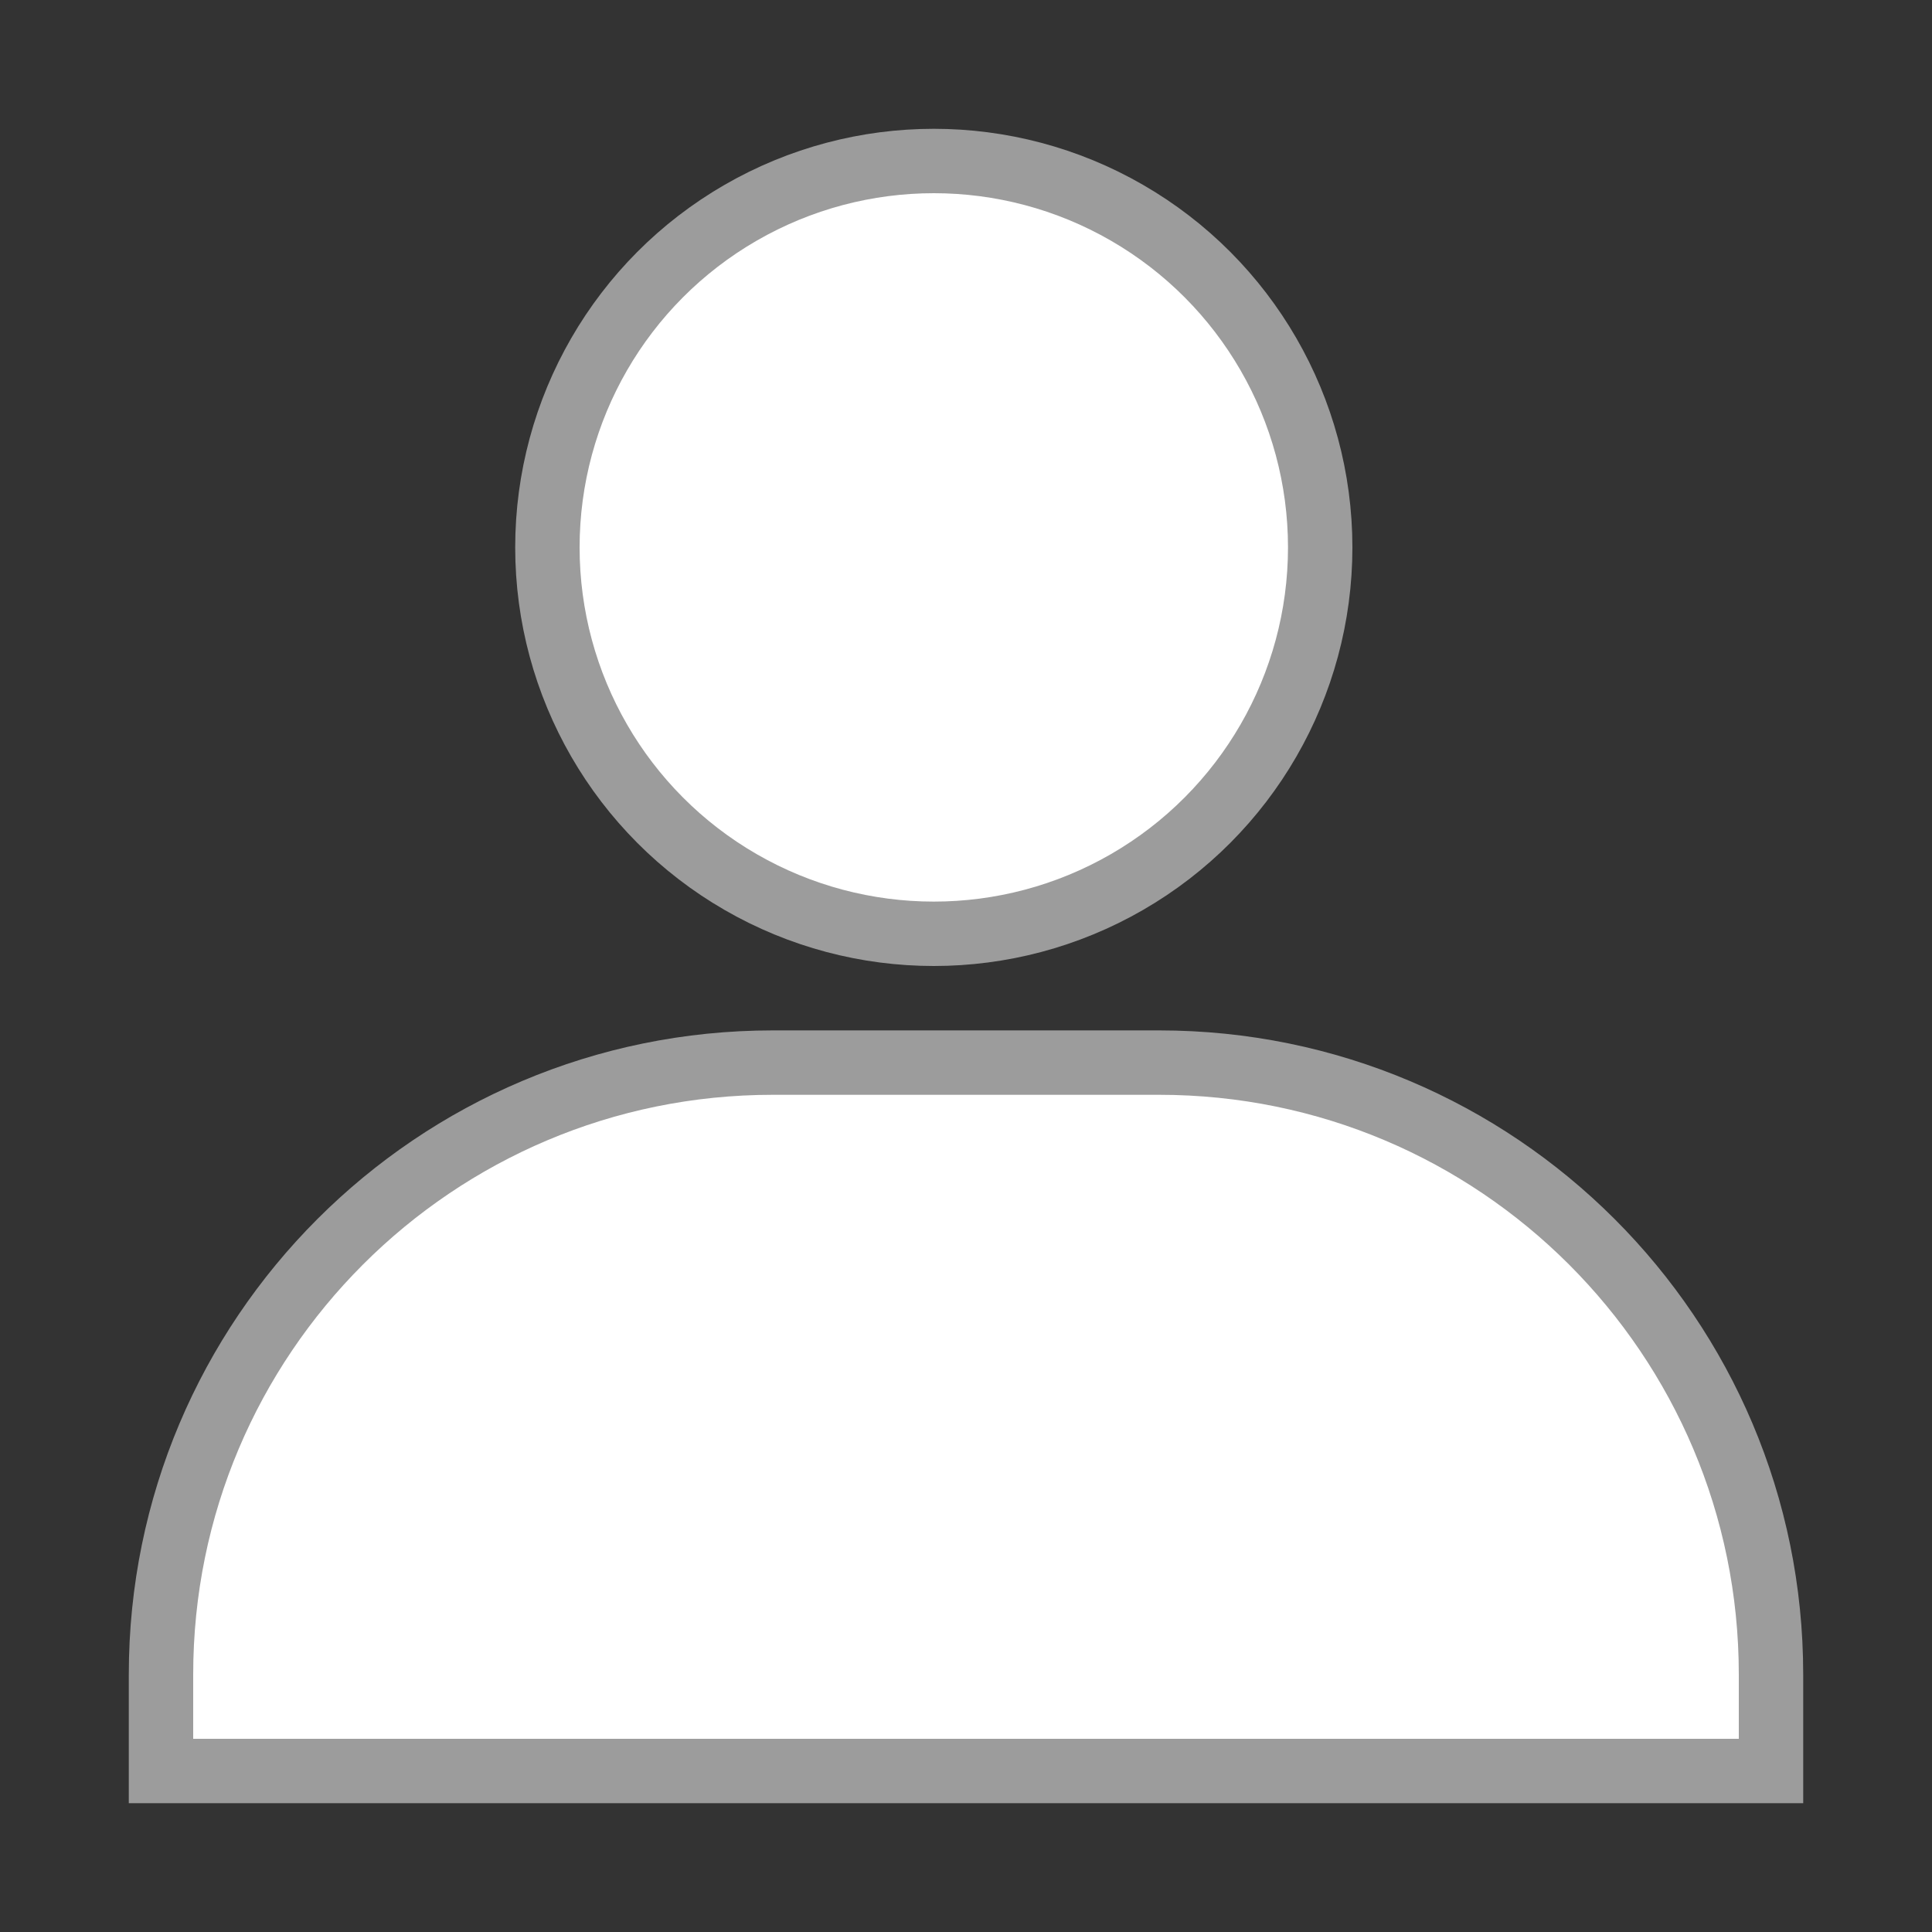
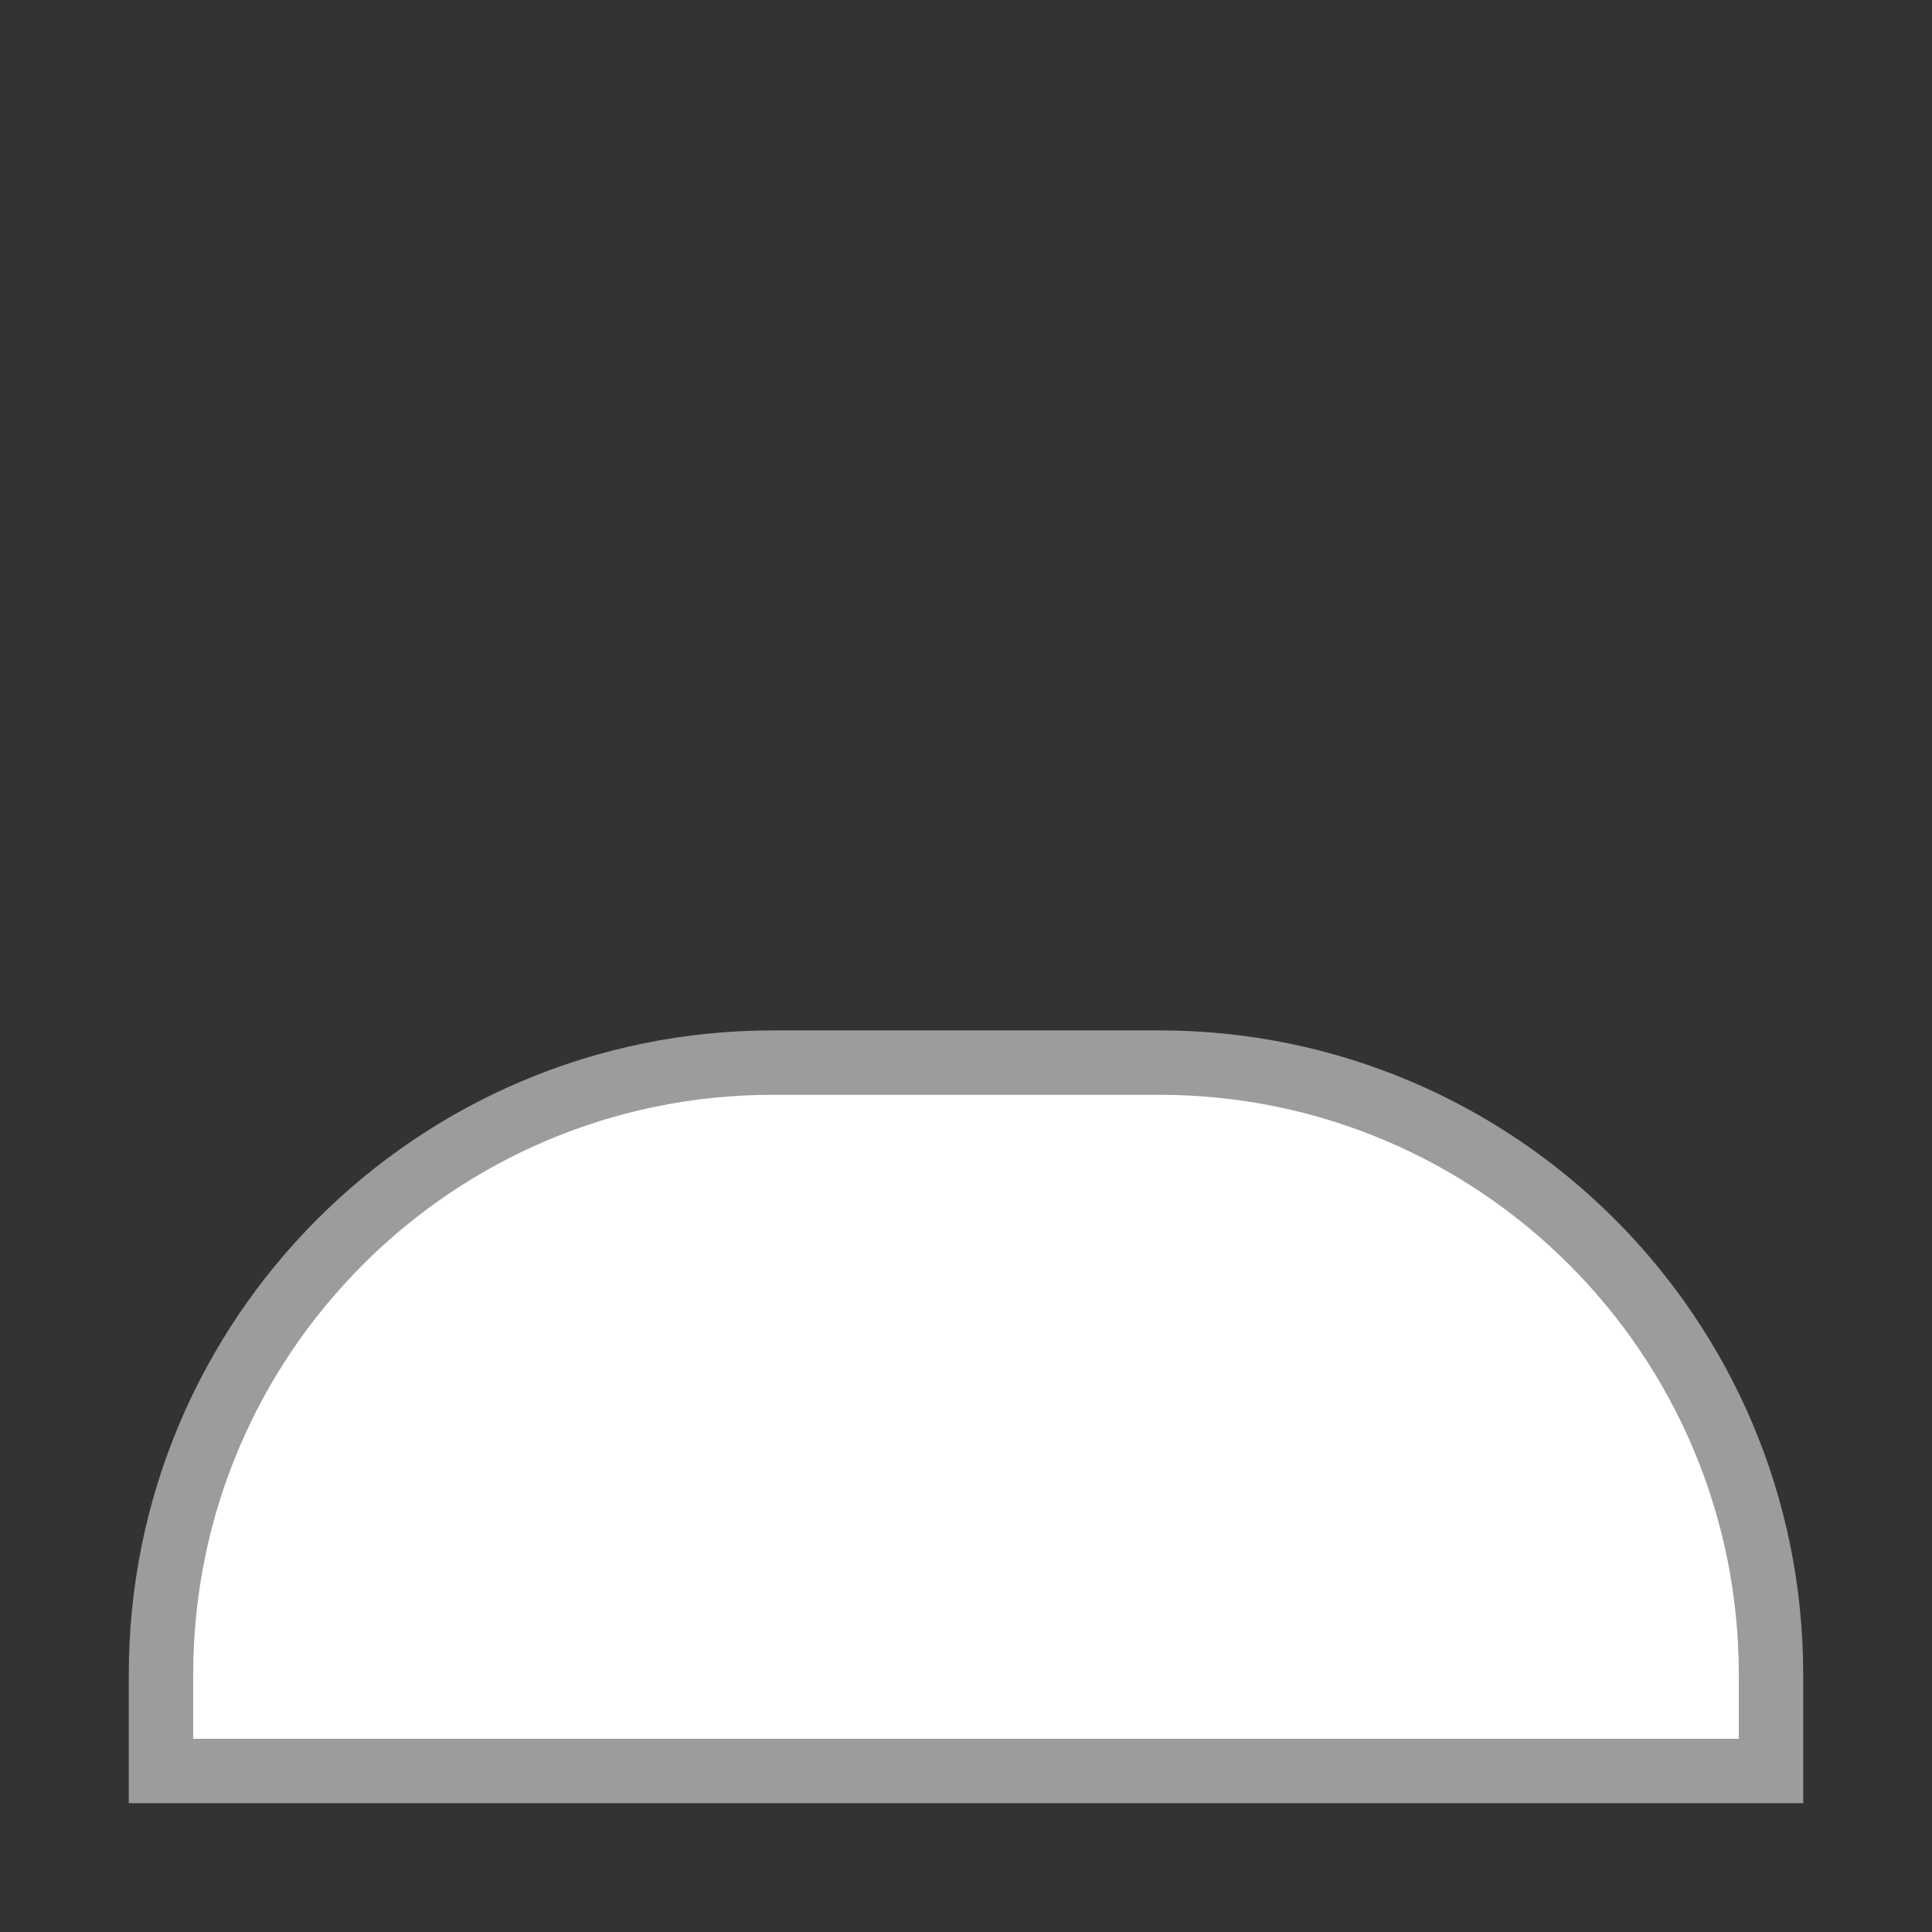
<svg xmlns="http://www.w3.org/2000/svg" width="30" height="30" viewBox="0 0 30 30" fill="none">
  <rect x="0" y="0" width="30" height="30" fill="#333333" stroke="none" />
-   <circle cx="14.5" cy="8.5" r="6" fill="white" stroke="#9C9C9C" />
-   <path d="M2.5 26C2.5 20.753 6.753 16.5 12 16.5H18C23.247 16.5 27.5 20.753 27.5 26V27.5H2.5V26Z" fill="white" stroke="#9C9C9C" />
+   <path d="M2.5 26C2.5 20.753 6.753 16.5 12 16.5H18C23.247 16.5 27.5 20.753 27.5 26V27.5H2.5Z" fill="white" stroke="#9C9C9C" />
</svg>